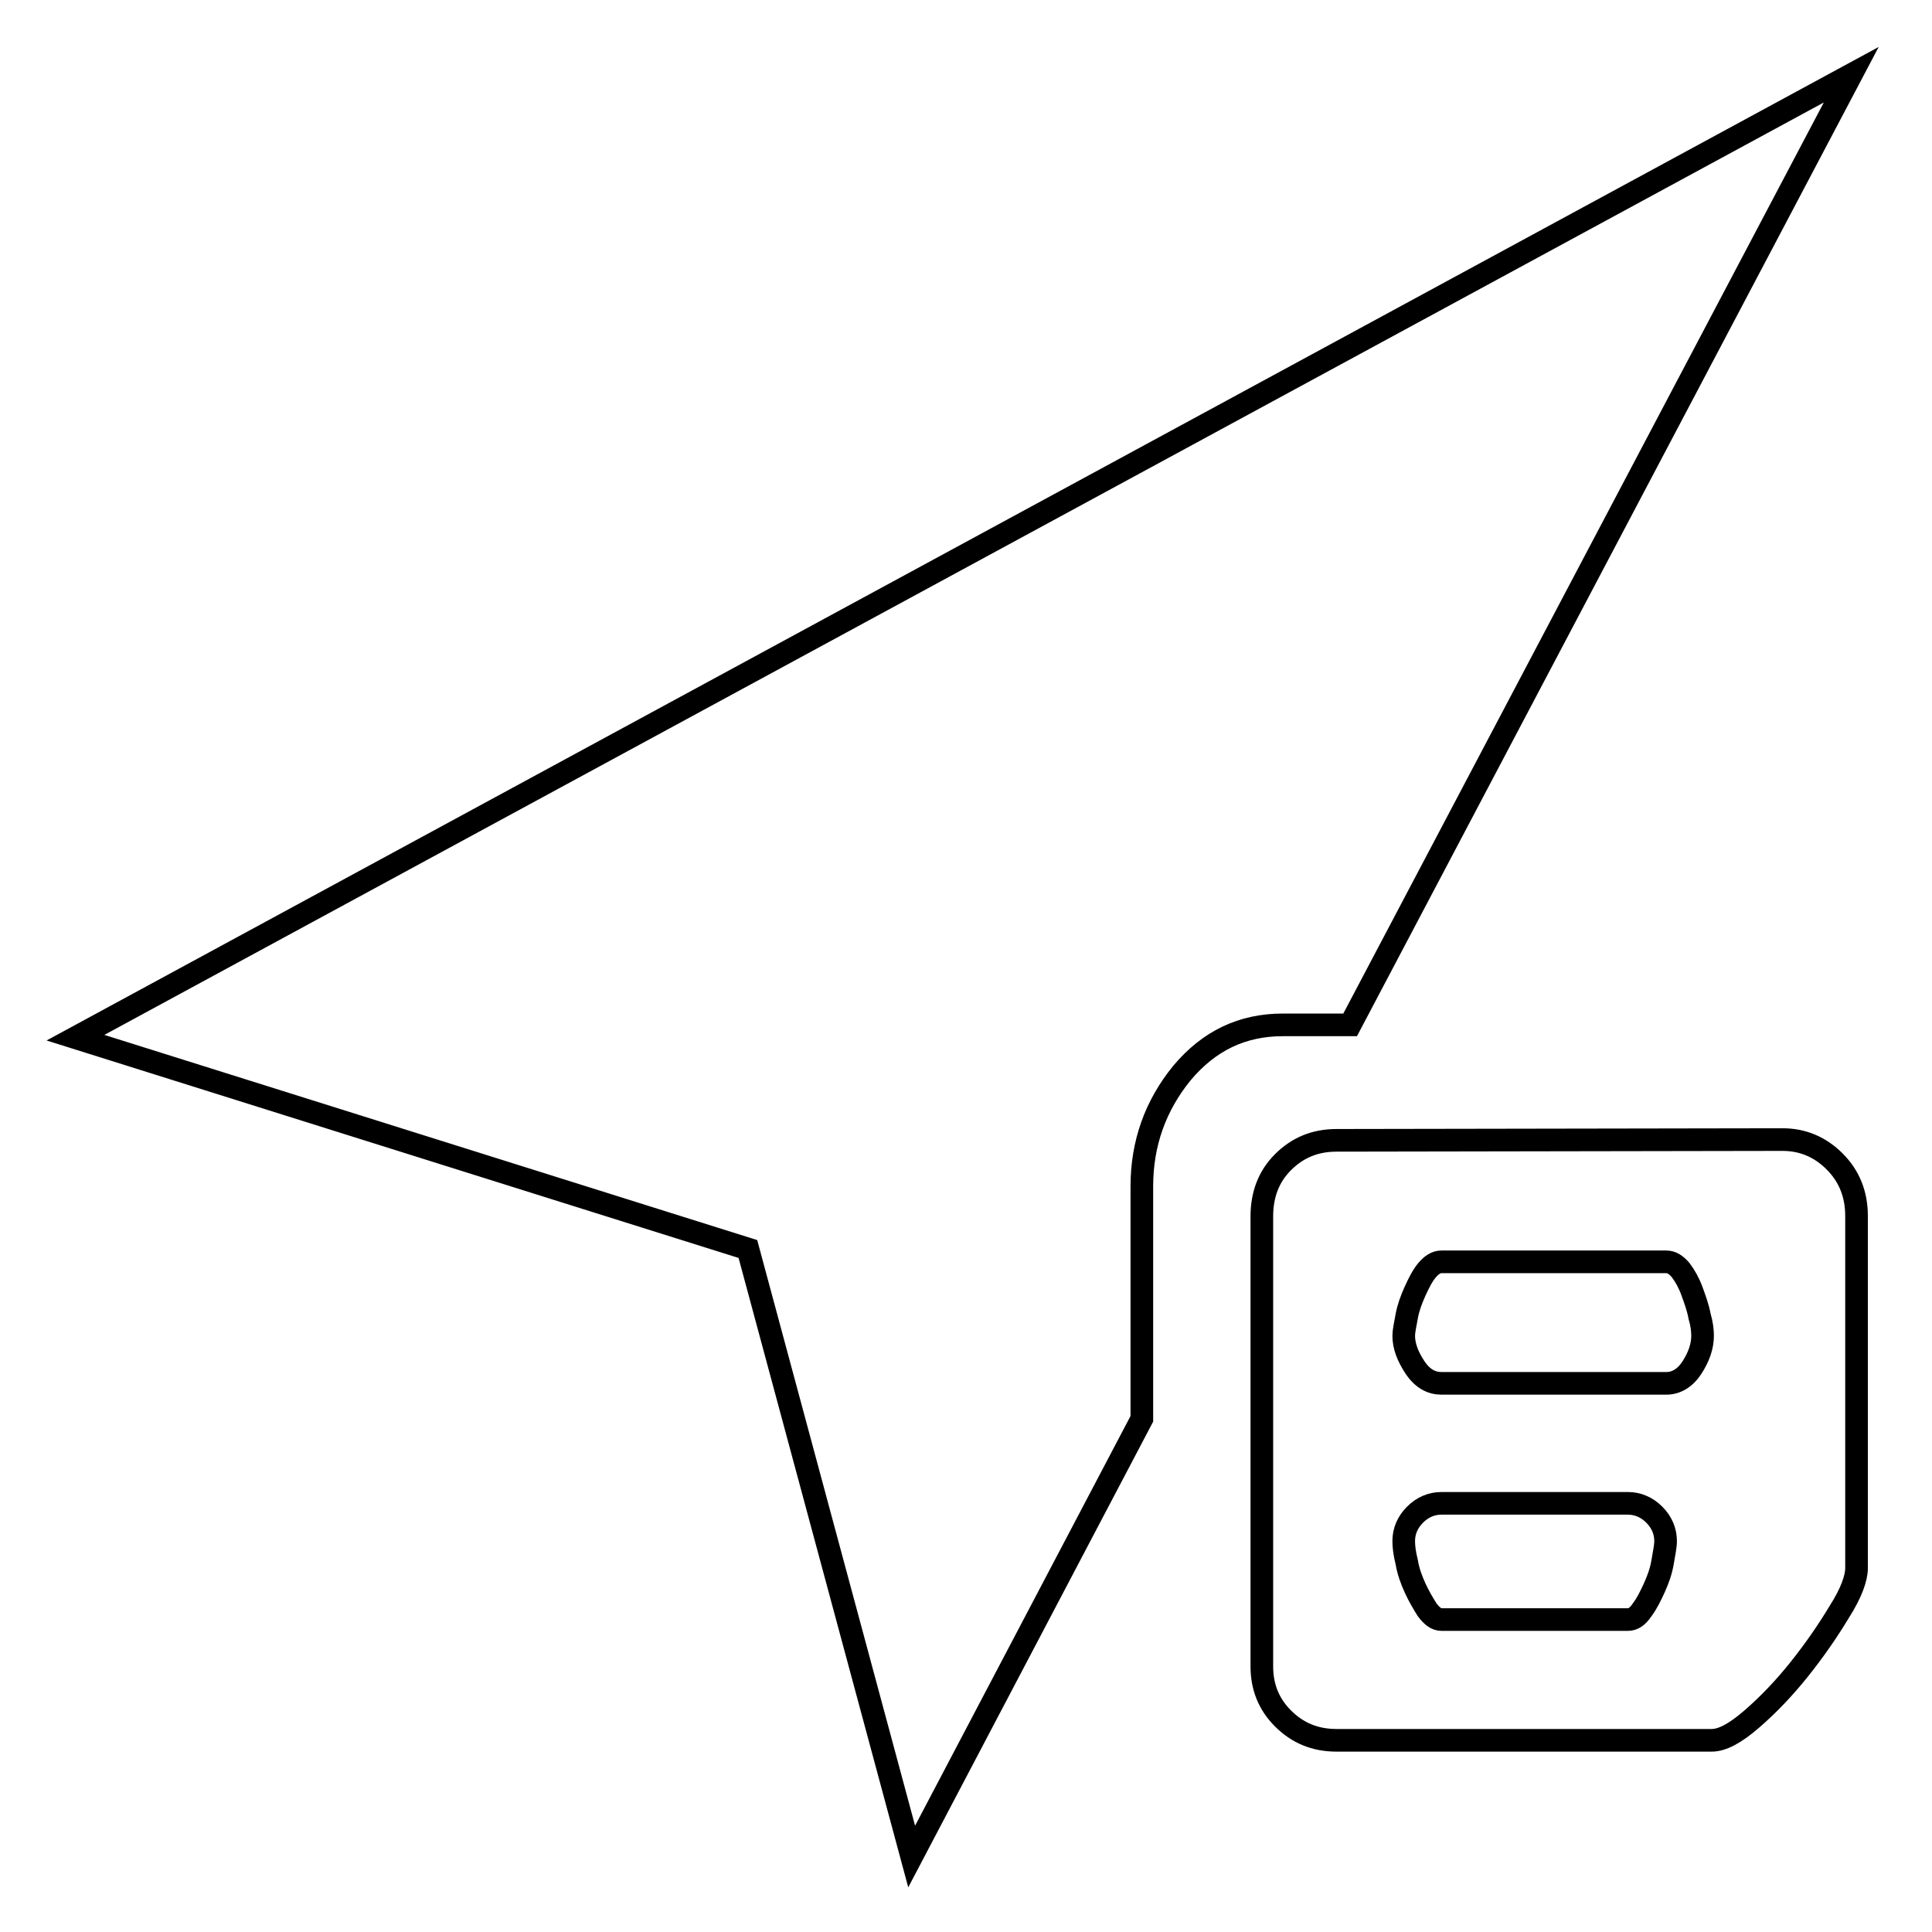
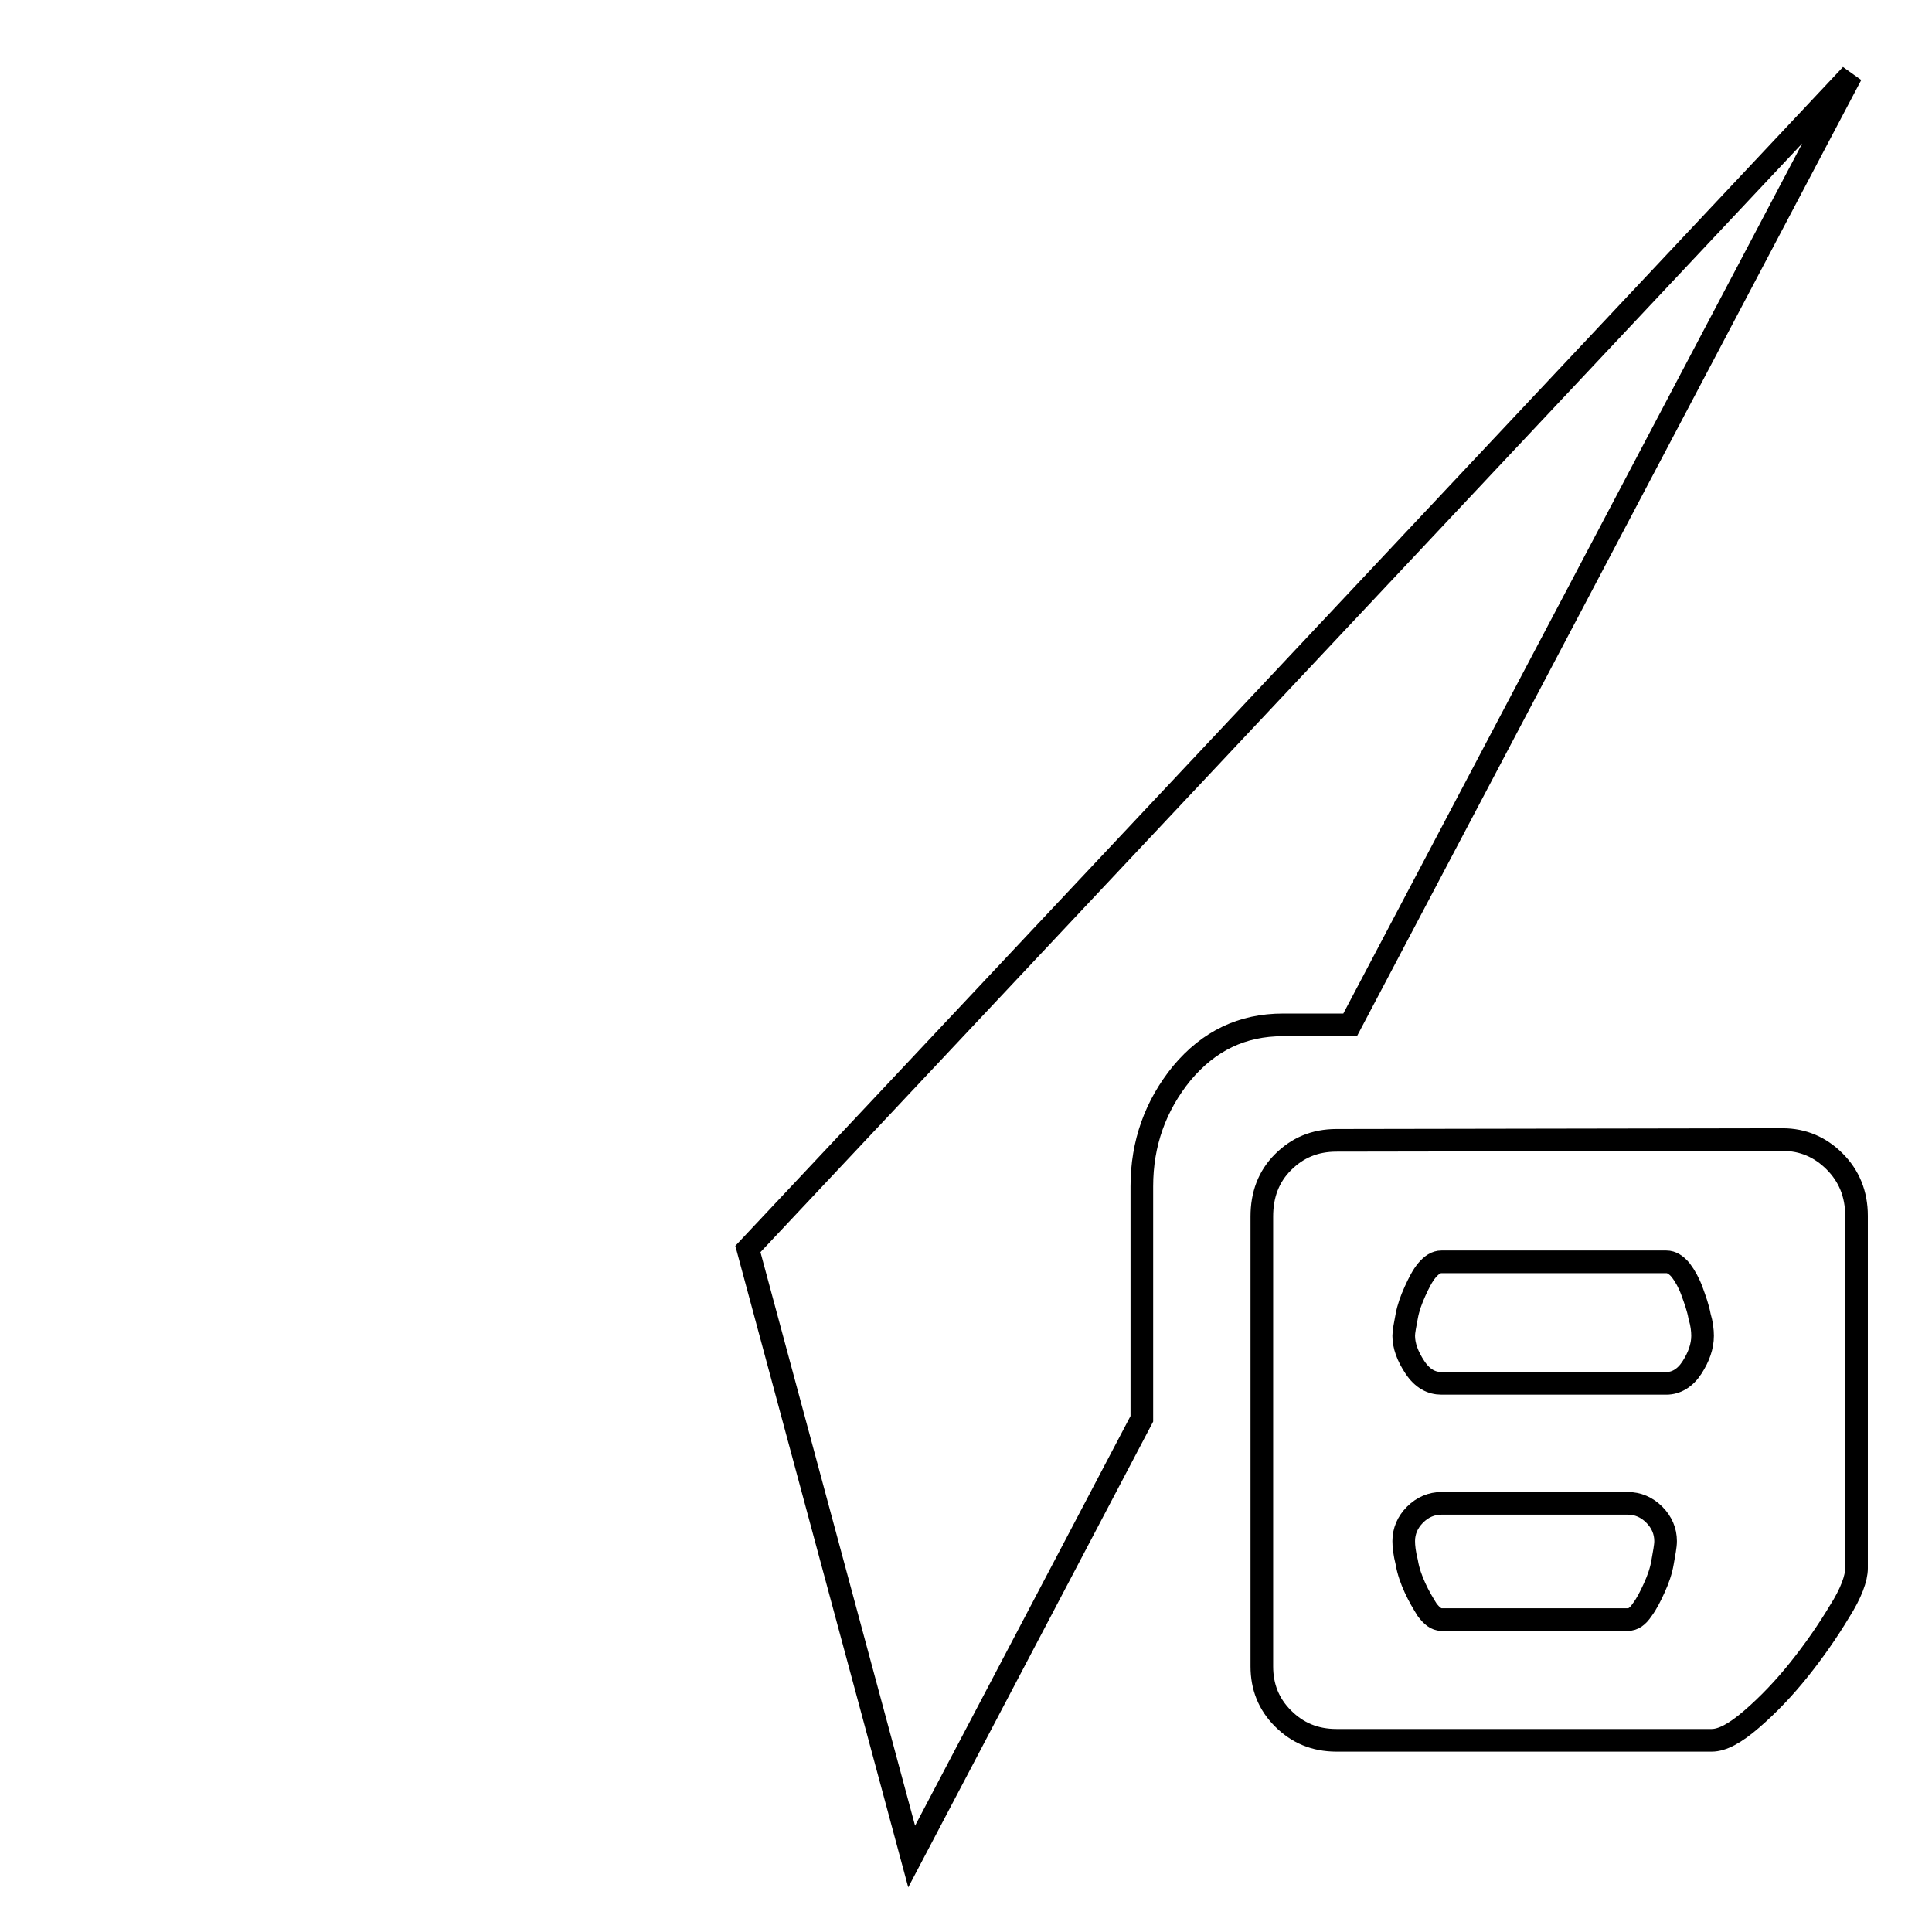
<svg xmlns="http://www.w3.org/2000/svg" version="1.1" x="0px" y="0px" viewBox="0 0 256 256" enable-background="new 0 0 256 256" xml:space="preserve">
  <g>
    <g>
-       <path stroke-width="3" fill-opacity="0" stroke="#000000" d="M170,135.8c-5.4,0-9.8,2.1-13.4,6.4c-3.5,4.3-5.3,9.3-5.3,15v30.8l-30.5,58l-21.7-80.5l-89.1-28L245.3,9.9l-66.4,125.9H170L170,135.8z M236.2,151c2.7,0,5,1,6.9,2.9c1.9,1.9,2.9,4.3,2.9,7.2v46.7c0,1.3-0.7,3.3-2.3,5.8c-1.5,2.5-3.3,5.1-5.3,7.6c-2,2.5-4.1,4.7-6.3,6.6c-2.2,1.9-3.9,2.8-5.3,2.8h-49.7c-2.9,0-5.2-1-7.1-2.9c-1.9-1.9-2.8-4.2-2.8-6.9v-59.6c0-2.9,0.9-5.3,2.8-7.2c1.9-1.9,4.2-2.9,7.1-2.9L236.2,151L236.2,151z M215.7,214.6c0.7,0,1.3-0.4,1.9-1.3c0.6-0.8,1.1-1.8,1.6-2.9c0.5-1.1,0.9-2.2,1.1-3.4c0.2-1.2,0.4-2.1,0.4-2.8c0-1.3-0.5-2.5-1.5-3.5s-2.2-1.5-3.5-1.5H191c-1.3,0-2.5,0.5-3.5,1.5s-1.5,2.2-1.5,3.5c0,0.7,0.1,1.6,0.4,2.8c0.2,1.2,0.6,2.3,1.1,3.4s1.1,2.1,1.6,2.9c0.6,0.8,1.2,1.3,1.9,1.3H215.7z M220.8,183.3c1.3,0,2.5-0.7,3.4-2.1c0.9-1.4,1.4-2.8,1.4-4.2c0-0.7-0.1-1.6-0.4-2.6c-0.2-1.1-0.6-2.2-1-3.3c-0.4-1.1-0.9-2-1.5-2.8c-0.6-0.7-1.2-1.1-1.9-1.1H191c-0.7,0-1.3,0.4-1.9,1.1c-0.6,0.7-1.1,1.7-1.6,2.8s-0.9,2.2-1.1,3.3c-0.2,1.1-0.4,2-0.4,2.6c0,1.3,0.5,2.7,1.5,4.2s2.2,2.1,3.5,2.1H220.8z" />
+       <path stroke-width="3" fill-opacity="0" stroke="#000000" d="M170,135.8c-5.4,0-9.8,2.1-13.4,6.4c-3.5,4.3-5.3,9.3-5.3,15v30.8l-30.5,58l-21.7-80.5L245.3,9.9l-66.4,125.9H170L170,135.8z M236.2,151c2.7,0,5,1,6.9,2.9c1.9,1.9,2.9,4.3,2.9,7.2v46.7c0,1.3-0.7,3.3-2.3,5.8c-1.5,2.5-3.3,5.1-5.3,7.6c-2,2.5-4.1,4.7-6.3,6.6c-2.2,1.9-3.9,2.8-5.3,2.8h-49.7c-2.9,0-5.2-1-7.1-2.9c-1.9-1.9-2.8-4.2-2.8-6.9v-59.6c0-2.9,0.9-5.3,2.8-7.2c1.9-1.9,4.2-2.9,7.1-2.9L236.2,151L236.2,151z M215.7,214.6c0.7,0,1.3-0.4,1.9-1.3c0.6-0.8,1.1-1.8,1.6-2.9c0.5-1.1,0.9-2.2,1.1-3.4c0.2-1.2,0.4-2.1,0.4-2.8c0-1.3-0.5-2.5-1.5-3.5s-2.2-1.5-3.5-1.5H191c-1.3,0-2.5,0.5-3.5,1.5s-1.5,2.2-1.5,3.5c0,0.7,0.1,1.6,0.4,2.8c0.2,1.2,0.6,2.3,1.1,3.4s1.1,2.1,1.6,2.9c0.6,0.8,1.2,1.3,1.9,1.3H215.7z M220.8,183.3c1.3,0,2.5-0.7,3.4-2.1c0.9-1.4,1.4-2.8,1.4-4.2c0-0.7-0.1-1.6-0.4-2.6c-0.2-1.1-0.6-2.2-1-3.3c-0.4-1.1-0.9-2-1.5-2.8c-0.6-0.7-1.2-1.1-1.9-1.1H191c-0.7,0-1.3,0.4-1.9,1.1c-0.6,0.7-1.1,1.7-1.6,2.8s-0.9,2.2-1.1,3.3c-0.2,1.1-0.4,2-0.4,2.6c0,1.3,0.5,2.7,1.5,4.2s2.2,2.1,3.5,2.1H220.8z" />
    </g>
  </g>
</svg>